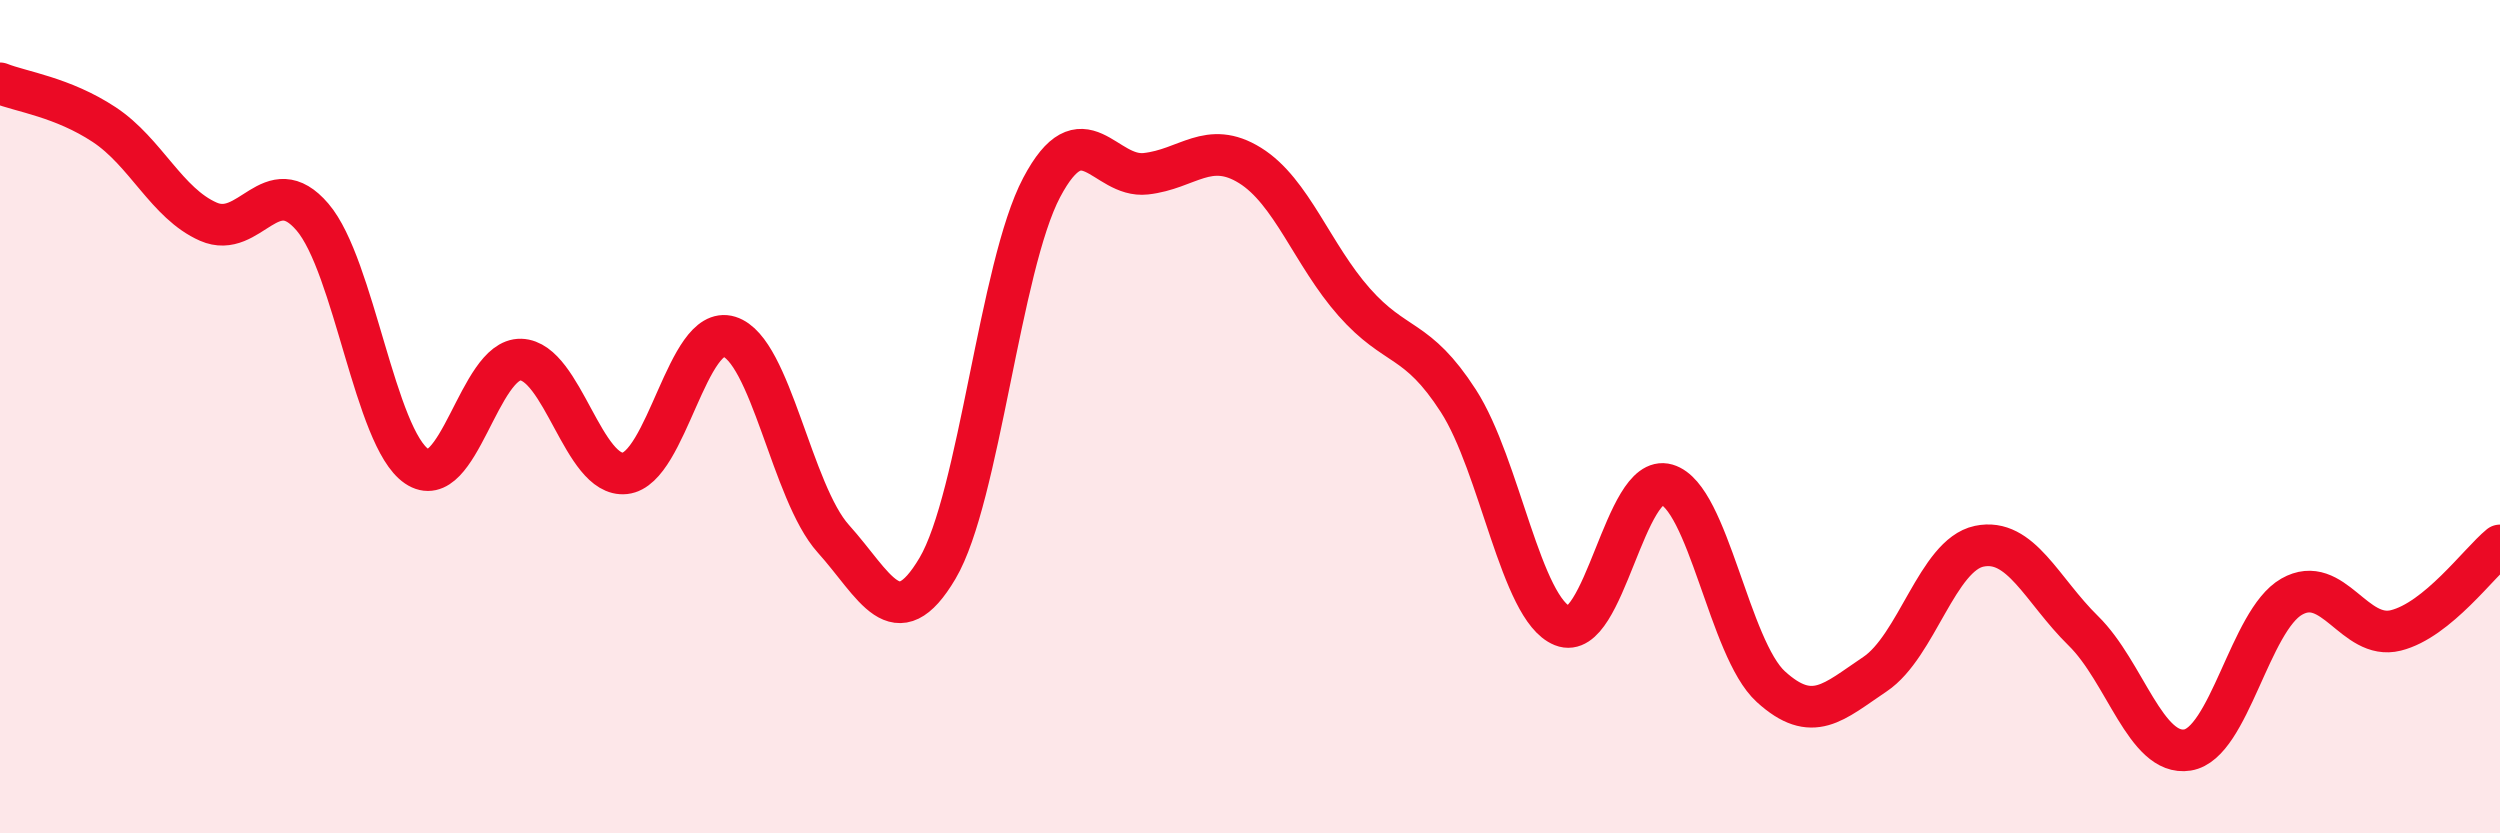
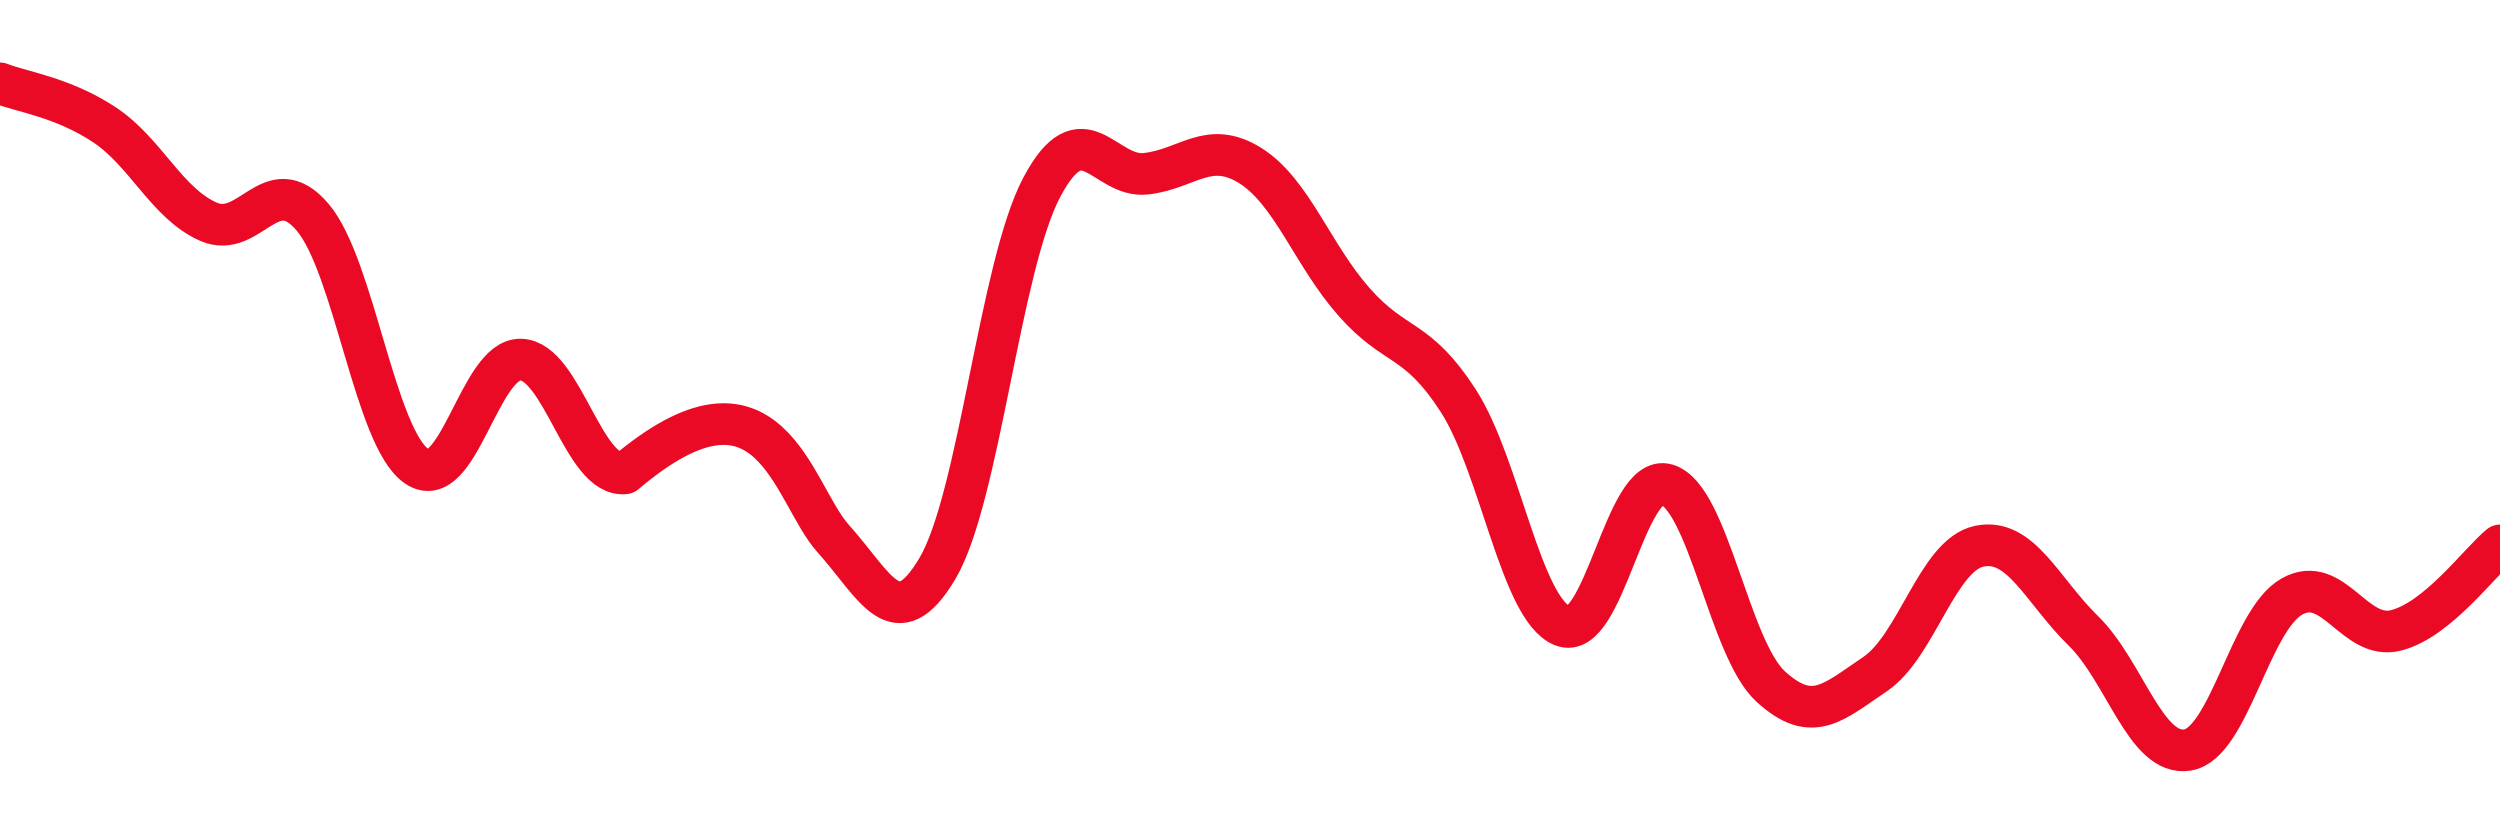
<svg xmlns="http://www.w3.org/2000/svg" width="60" height="20" viewBox="0 0 60 20">
-   <path d="M 0,2 C 0.5,2.2 1.5,2.33 2.5,2.99 C 3.5,3.65 4,4.88 5,5.32 C 6,5.76 6.5,4.04 7.5,5.21 C 8.5,6.38 9,10.51 10,11.19 C 11,11.87 11.5,8.6 12.5,8.63 C 13.5,8.66 14,11.47 15,11.36 C 16,11.25 16.5,7.77 17.5,8.08 C 18.5,8.39 19,11.82 20,12.93 C 21,14.04 21.5,15.33 22.5,13.64 C 23.5,11.95 24,6.39 25,4.5 C 26,2.61 26.5,4.28 27.5,4.17 C 28.5,4.06 29,3.35 30,3.97 C 31,4.59 31.5,6.12 32.5,7.25 C 33.5,8.38 34,8.07 35,9.62 C 36,11.17 36.5,14.62 37.5,15.02 C 38.5,15.42 39,11.34 40,11.63 C 41,11.92 41.5,15.57 42.5,16.48 C 43.5,17.39 44,16.85 45,16.18 C 46,15.51 46.5,13.32 47.5,13.11 C 48.5,12.9 49,14.16 50,15.14 C 51,16.12 51.5,18.16 52.5,18 C 53.5,17.84 54,14.89 55,14.32 C 56,13.75 56.5,15.38 57.5,15.13 C 58.5,14.88 59.5,13.5 60,13.09L60 20L0 20Z" fill="#EB0A25" opacity="0.1" stroke-linecap="round" stroke-linejoin="round" />
-   <path d="M 0,2 C 0.5,2.2 1.5,2.33 2.5,2.99 C 3.5,3.65 4,4.88 5,5.32 C 6,5.76 6.5,4.04 7.5,5.21 C 8.5,6.38 9,10.51 10,11.19 C 11,11.87 11.5,8.6 12.5,8.63 C 13.5,8.66 14,11.47 15,11.36 C 16,11.25 16.5,7.77 17.5,8.08 C 18.5,8.39 19,11.82 20,12.93 C 21,14.04 21.5,15.33 22.5,13.64 C 23.5,11.95 24,6.39 25,4.5 C 26,2.61 26.5,4.28 27.5,4.17 C 28.5,4.06 29,3.35 30,3.97 C 31,4.59 31.5,6.12 32.5,7.25 C 33.5,8.38 34,8.07 35,9.62 C 36,11.17 36.5,14.62 37.5,15.02 C 38.5,15.42 39,11.34 40,11.63 C 41,11.92 41.5,15.57 42.5,16.48 C 43.5,17.39 44,16.85 45,16.18 C 46,15.51 46.5,13.32 47.5,13.11 C 48.5,12.9 49,14.16 50,15.14 C 51,16.12 51.5,18.16 52.5,18 C 53.5,17.84 54,14.89 55,14.32 C 56,13.75 56.5,15.38 57.5,15.13 C 58.5,14.88 59.5,13.5 60,13.09" stroke="#EB0A25" stroke-width="1" fill="none" stroke-linecap="round" stroke-linejoin="round" />
+   <path d="M 0,2 C 0.5,2.2 1.5,2.33 2.5,2.99 C 3.5,3.65 4,4.88 5,5.32 C 6,5.76 6.5,4.04 7.5,5.21 C 8.5,6.38 9,10.51 10,11.19 C 11,11.87 11.5,8.6 12.5,8.63 C 13.5,8.66 14,11.47 15,11.36 C 18.5,8.39 19,11.82 20,12.93 C 21,14.04 21.5,15.33 22.5,13.64 C 23.5,11.95 24,6.39 25,4.5 C 26,2.61 26.5,4.28 27.5,4.17 C 28.5,4.06 29,3.35 30,3.97 C 31,4.59 31.5,6.12 32.5,7.25 C 33.5,8.38 34,8.07 35,9.62 C 36,11.17 36.5,14.62 37.5,15.02 C 38.5,15.42 39,11.34 40,11.63 C 41,11.92 41.5,15.57 42.5,16.48 C 43.5,17.39 44,16.85 45,16.18 C 46,15.51 46.5,13.32 47.5,13.11 C 48.5,12.9 49,14.16 50,15.14 C 51,16.12 51.5,18.16 52.5,18 C 53.5,17.84 54,14.89 55,14.32 C 56,13.75 56.5,15.38 57.5,15.13 C 58.5,14.88 59.5,13.5 60,13.09" stroke="#EB0A25" stroke-width="1" fill="none" stroke-linecap="round" stroke-linejoin="round" />
</svg>